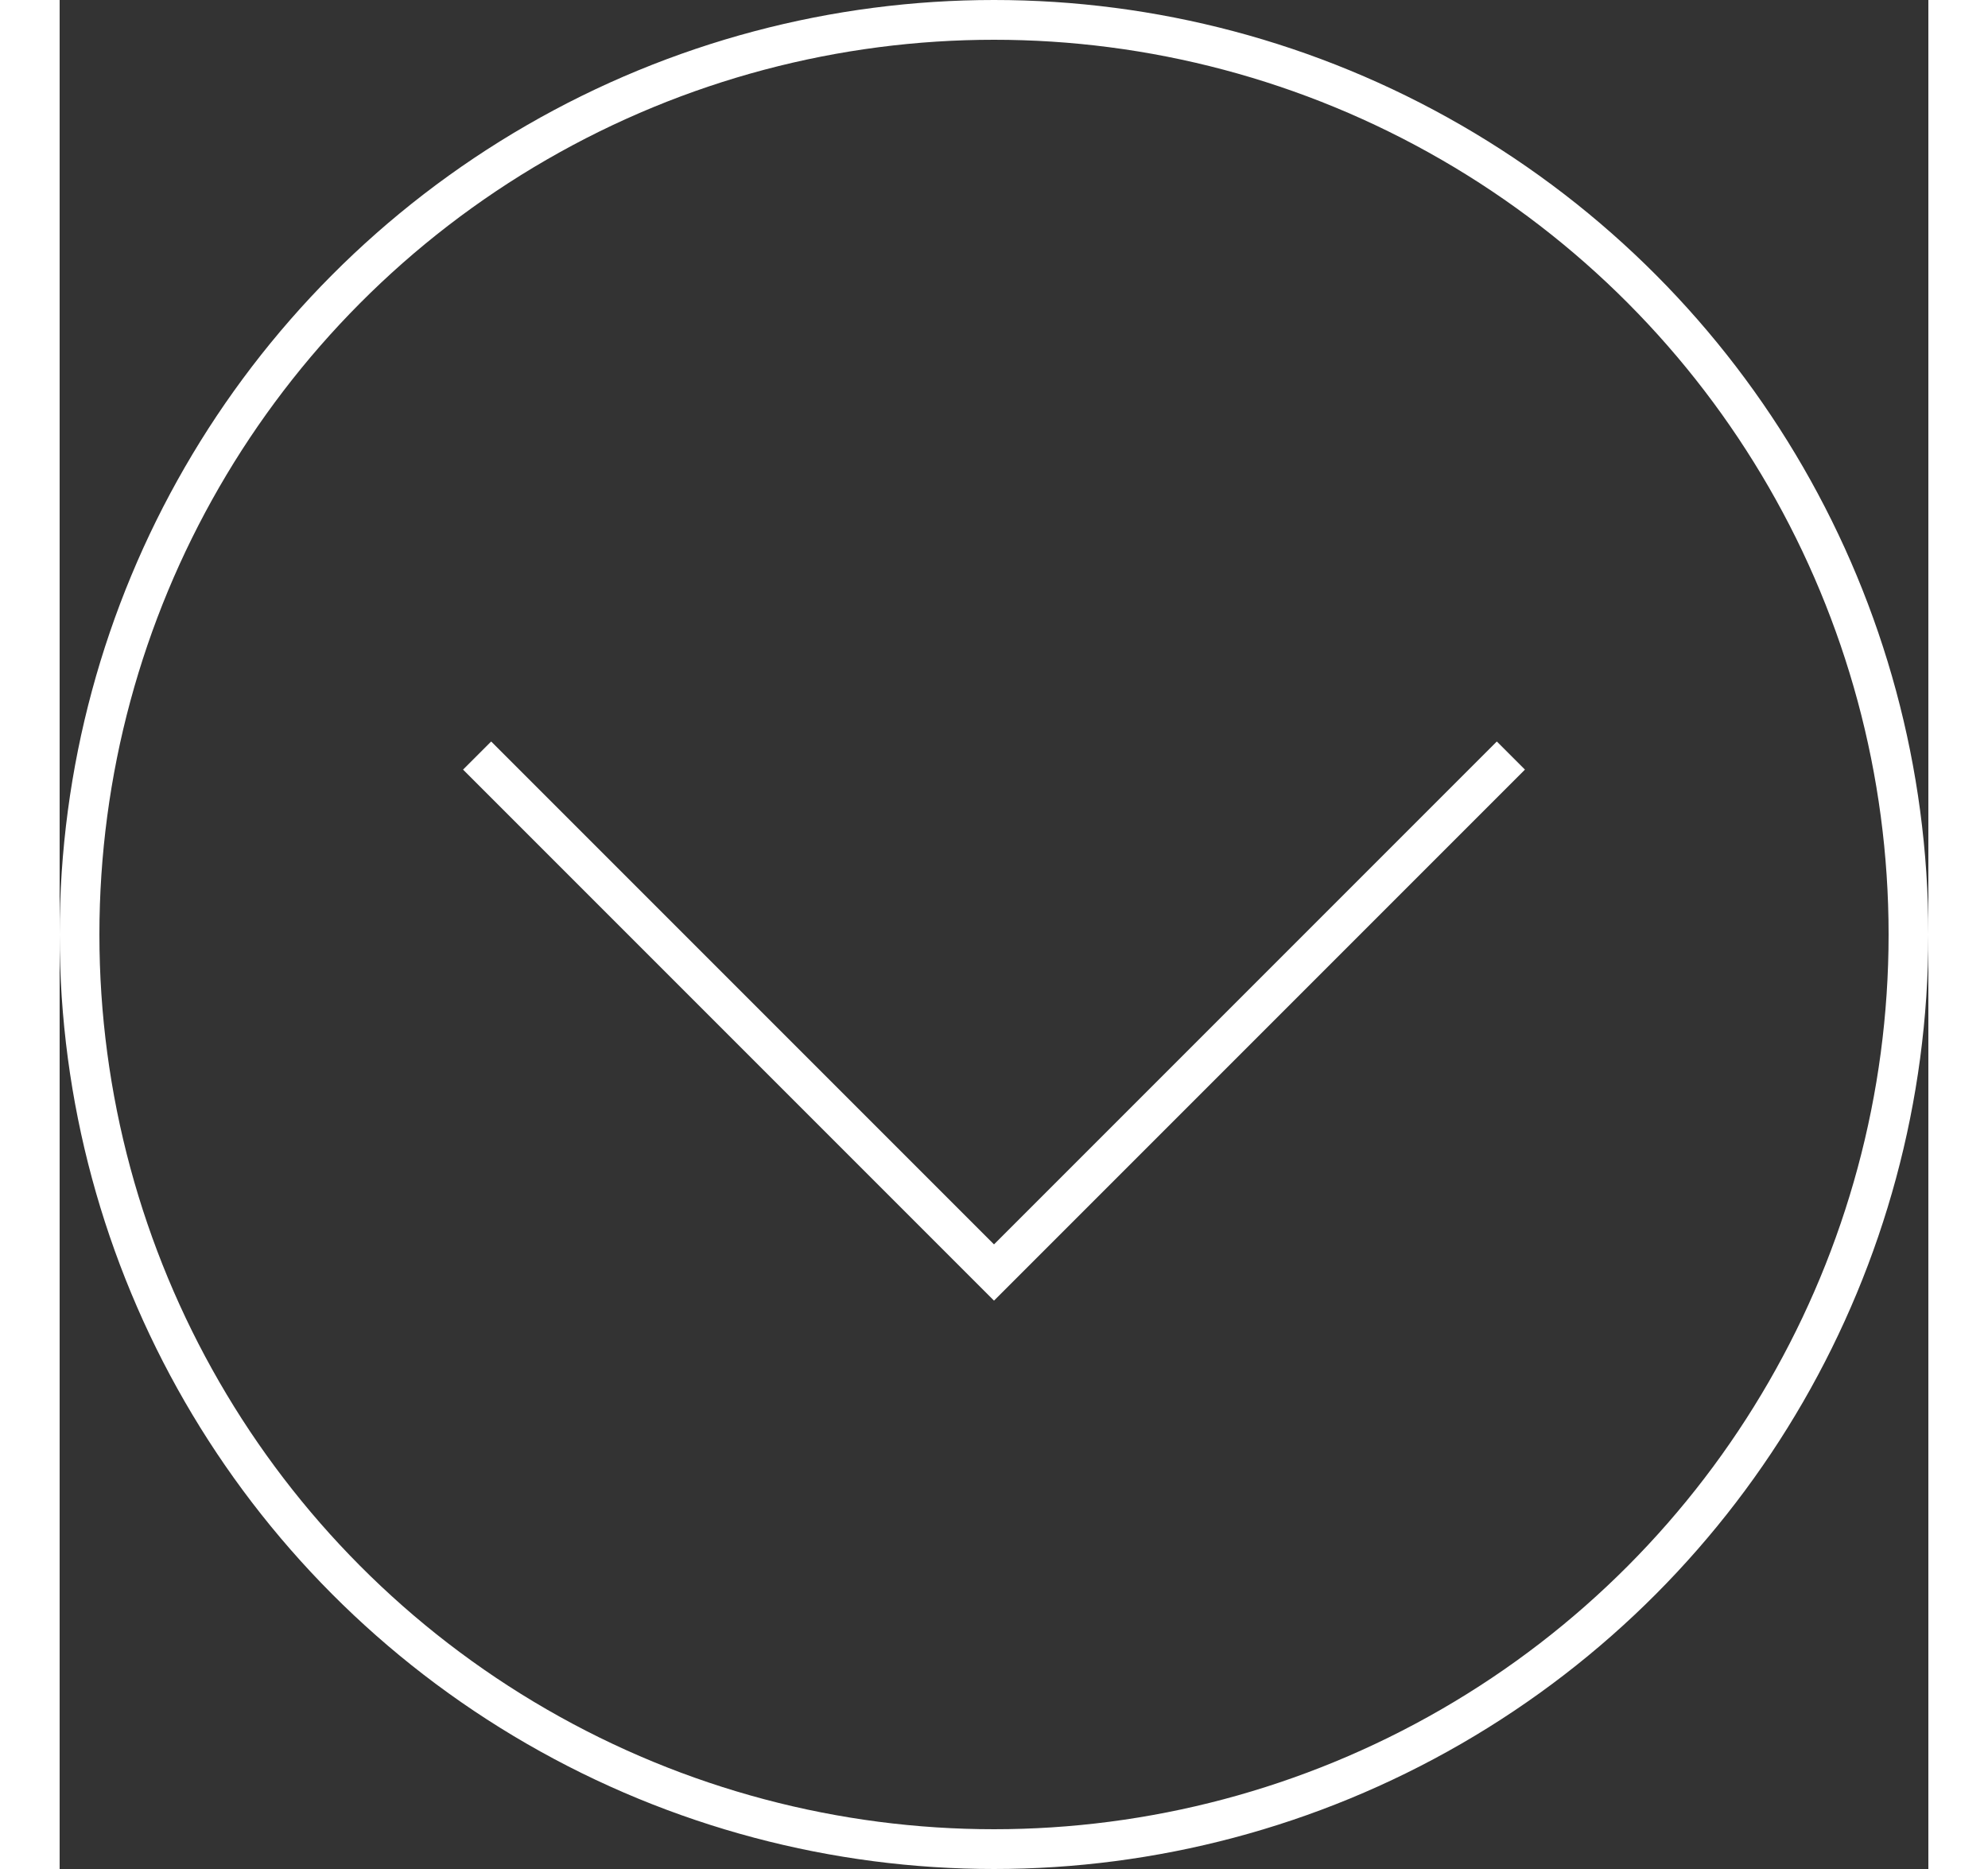
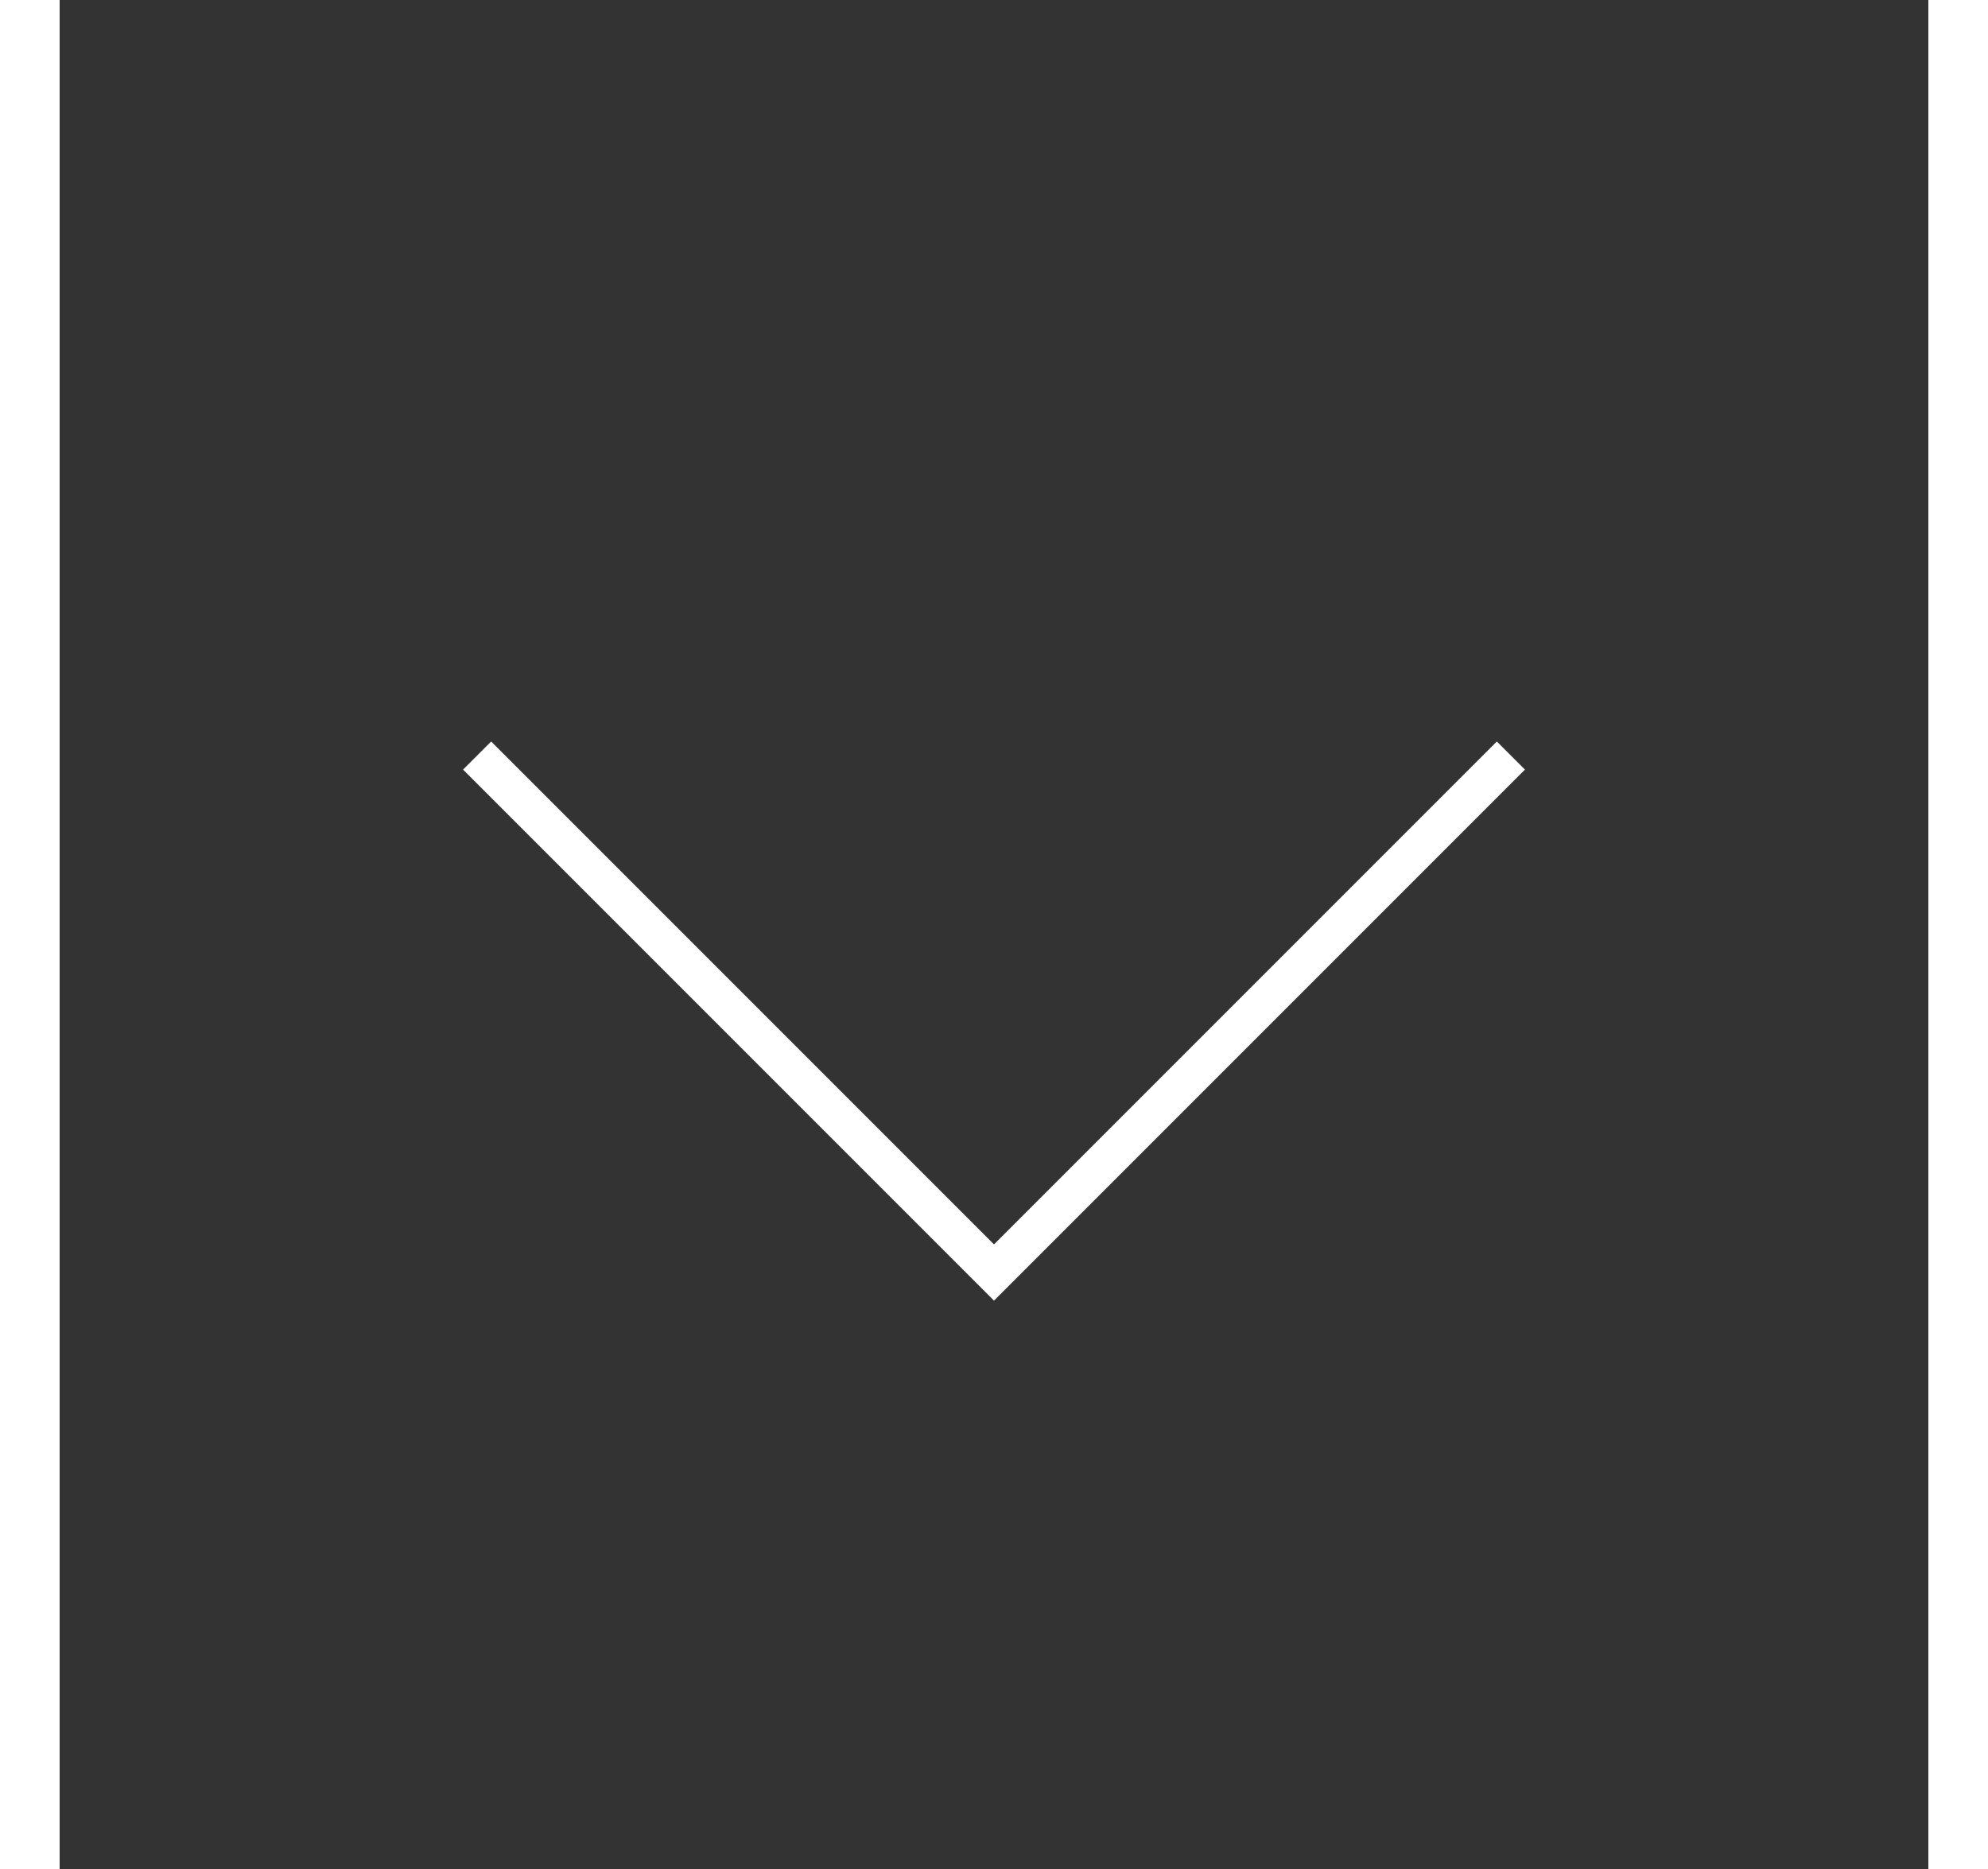
<svg xmlns="http://www.w3.org/2000/svg" width="50" viewBox="0 0 47 47">
  <rect x="0" y="0" width="47" height="47" fill="#333333" stroke="none" />
  <defs>
    <style>.cls-1{fill:none;stroke:#fff;stroke-miterlimit:10;}</style>
  </defs>
  <title>scroll_1</title>
  <g id="レイヤー_2" data-name="レイヤー 2">
    <g id="レイヤー_1-2" data-name="レイヤー 1">
-       <circle class="cls-1" cx="23.5" cy="23.5" r="23" />
      <polyline class="cls-1" points="10.5 19 23.5 32 36.5 19" />
    </g>
  </g>
</svg>